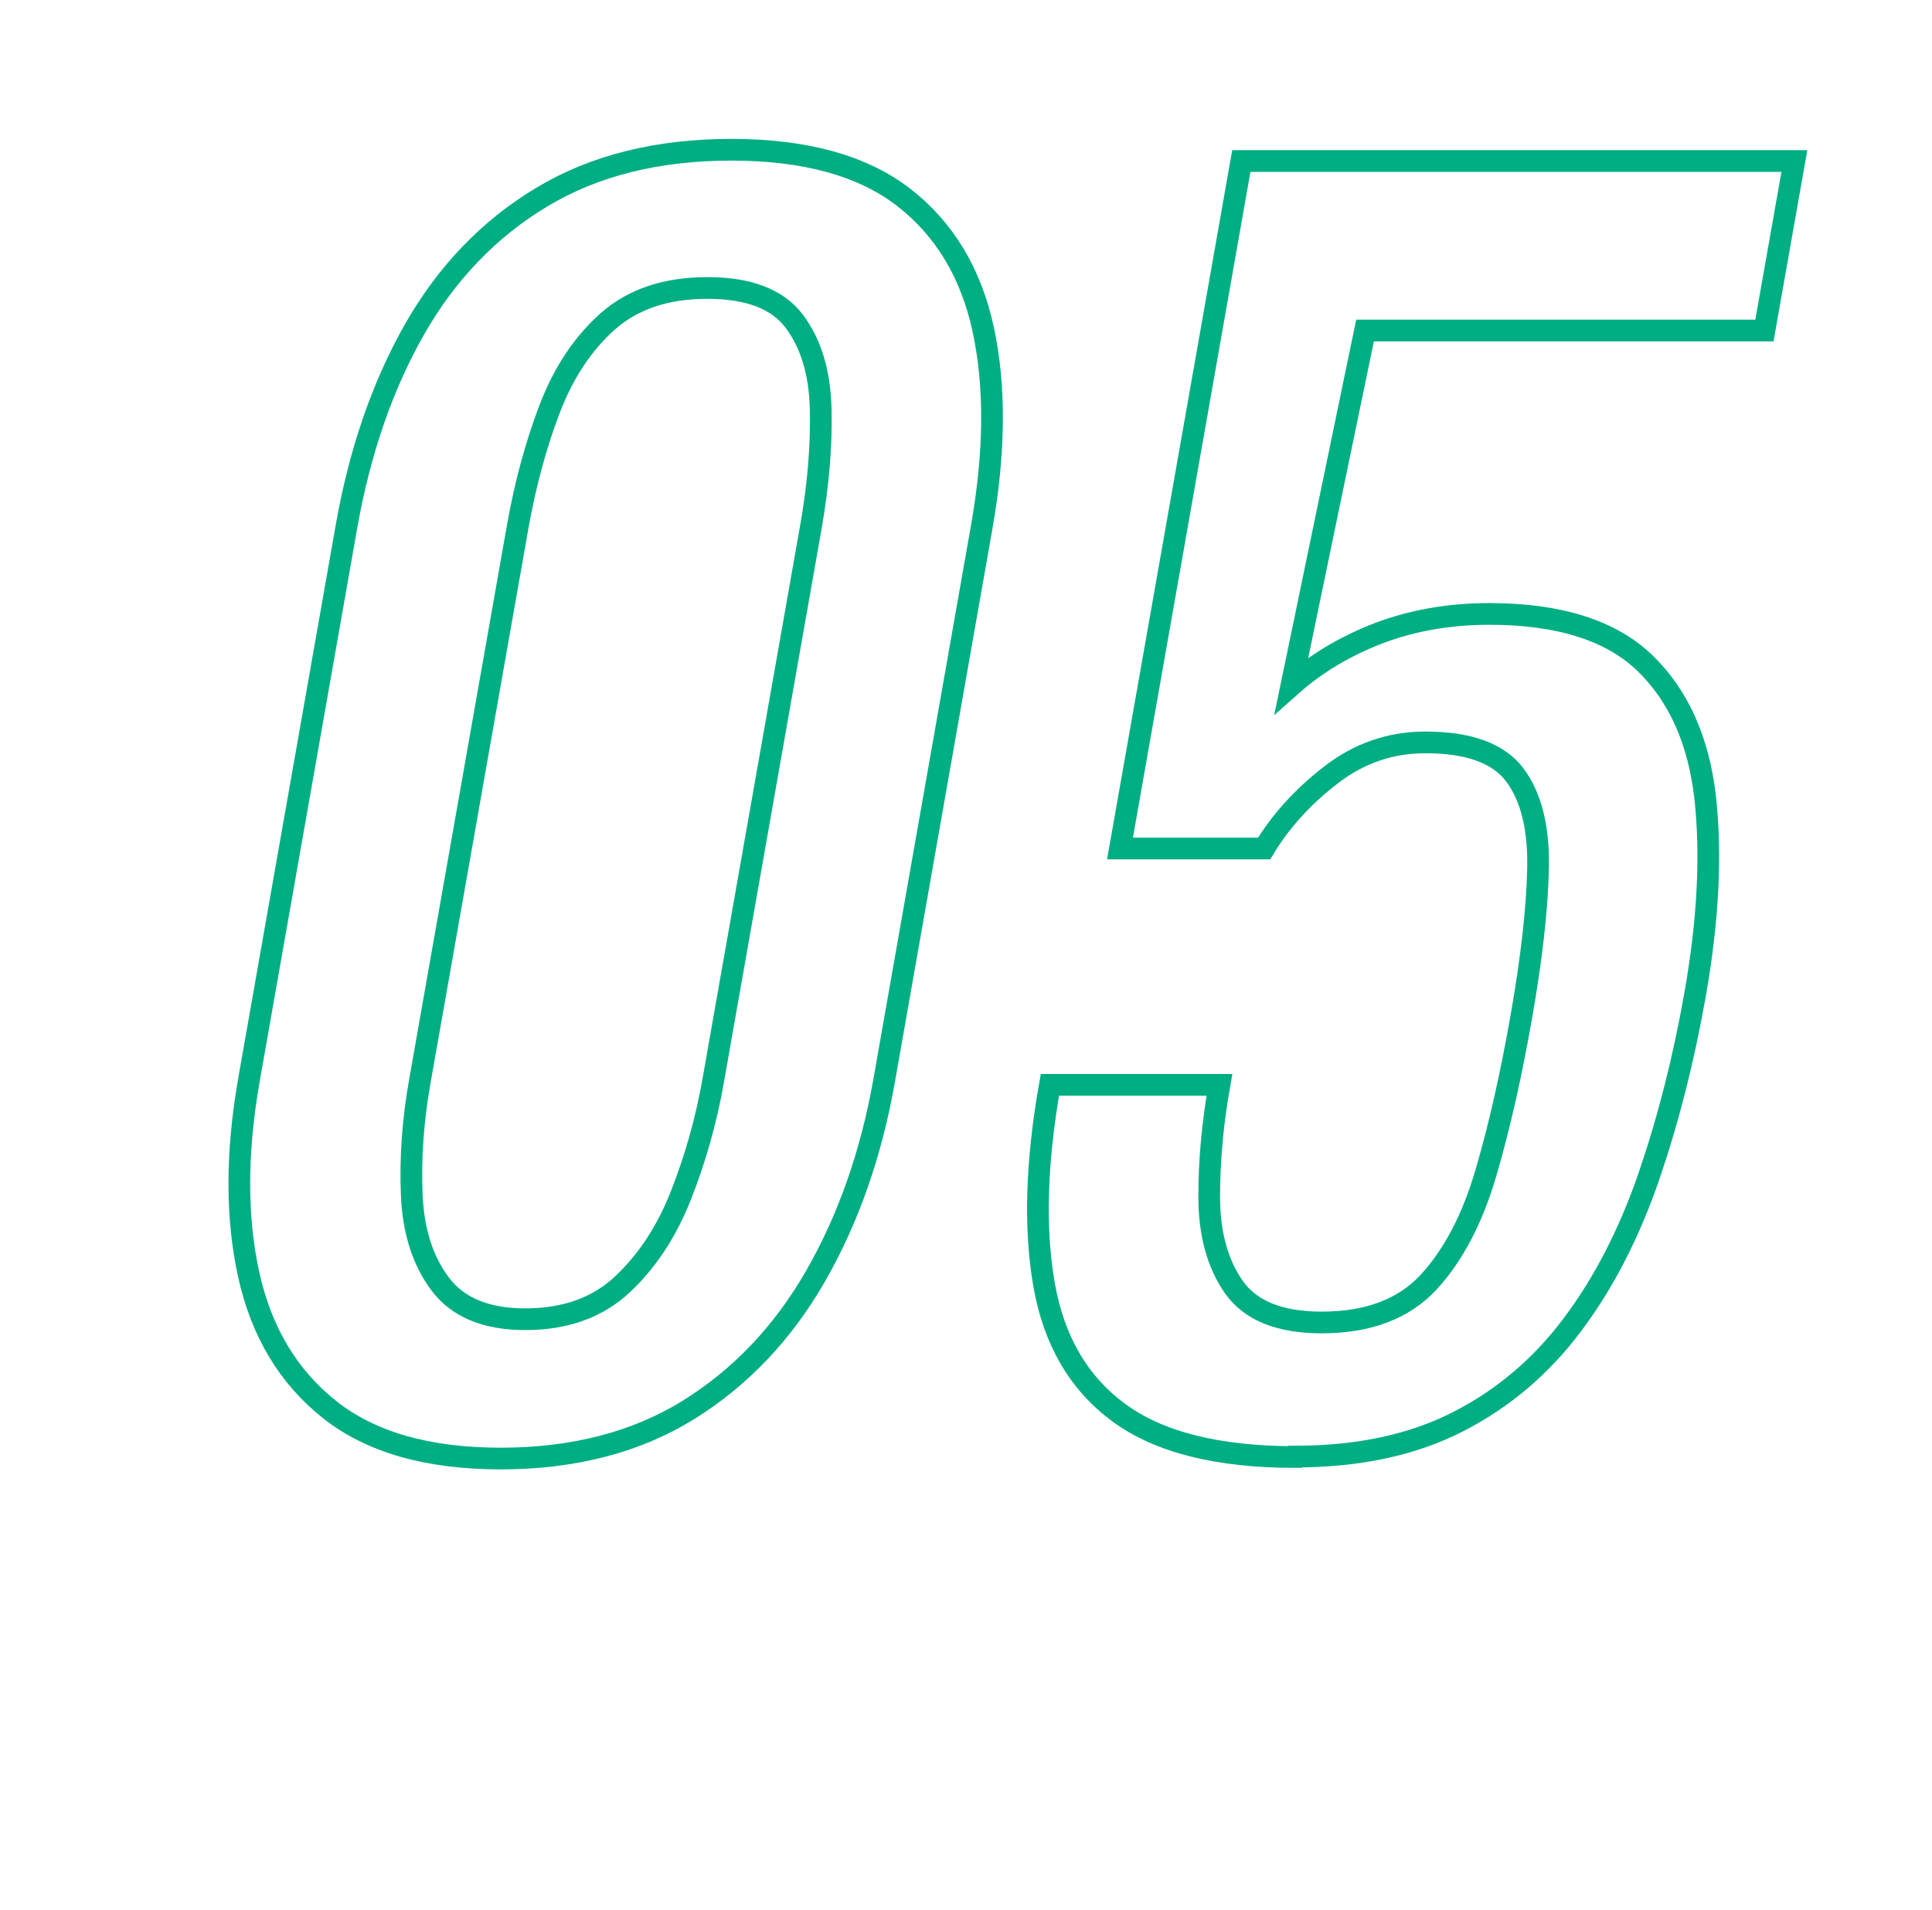
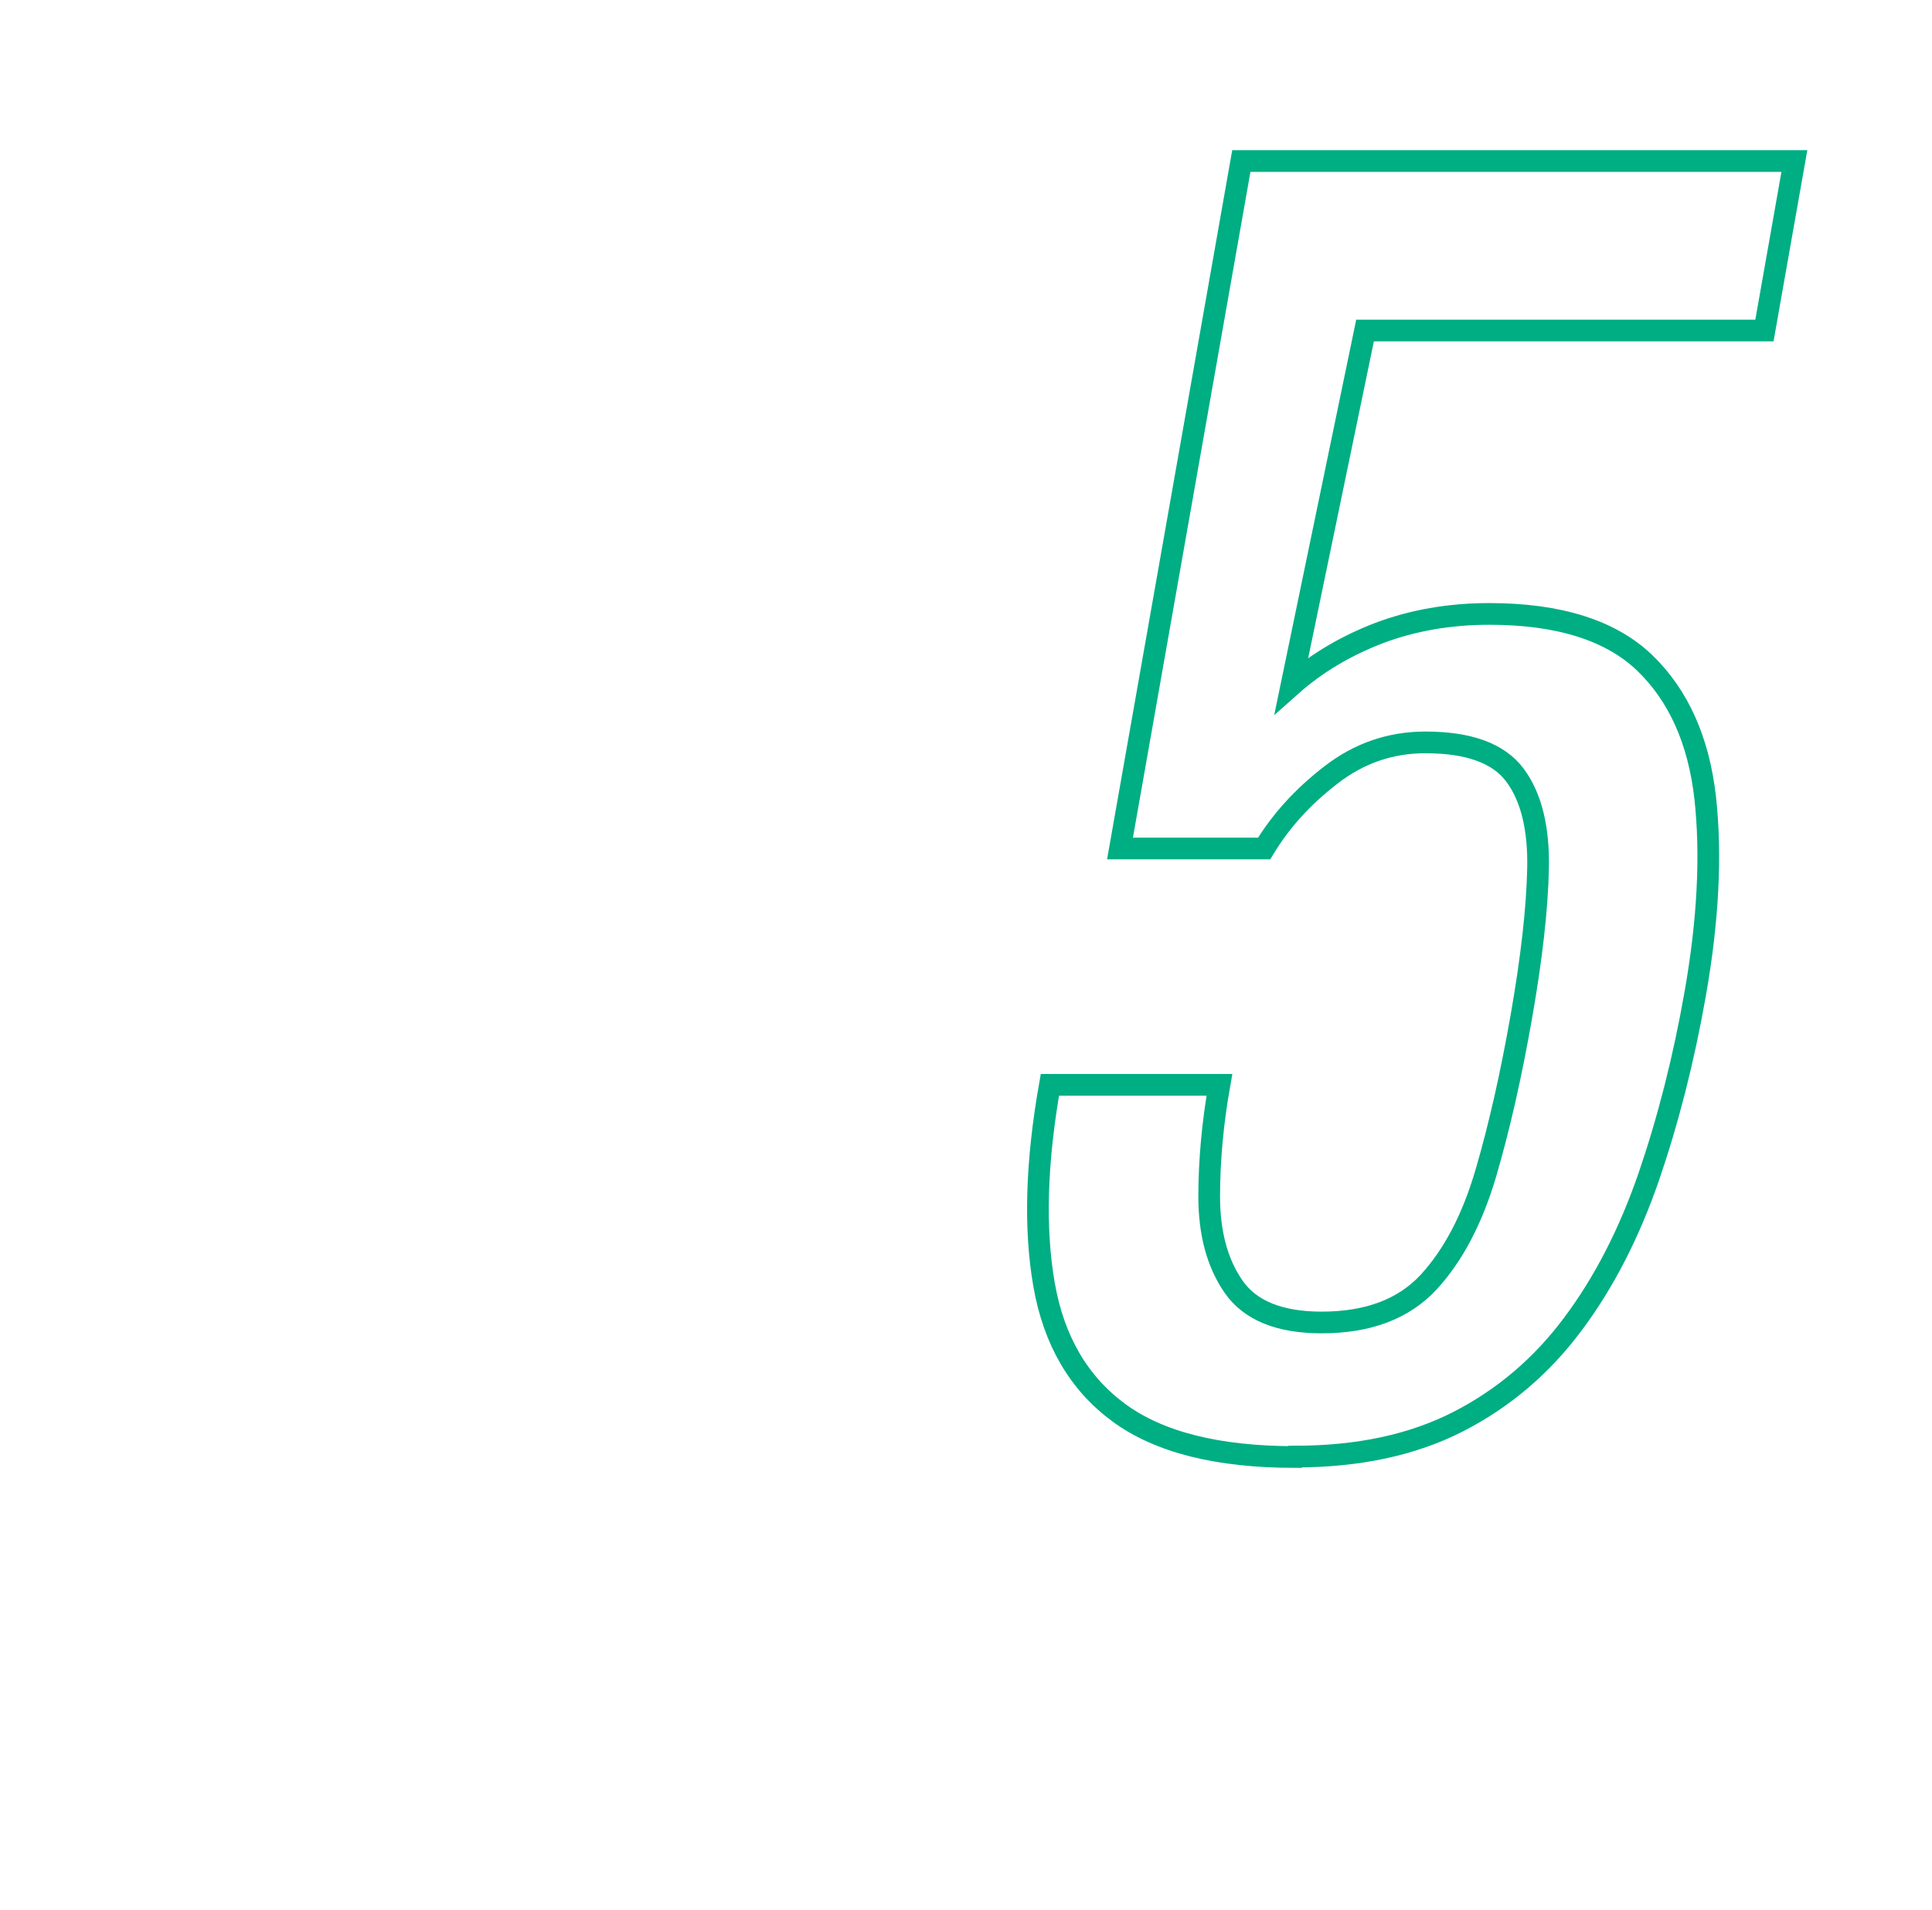
<svg xmlns="http://www.w3.org/2000/svg" id="b" viewBox="0 0 89.01 88">
  <defs>
    <style>.d{fill:none;stroke:#00ae83;stroke-miterlimit:10;}</style>
  </defs>
  <g id="c">
    <g>
-       <path class="d" d="m23.07,67.21c-3.36,0-5.99-.75-7.89-2.26-1.9-1.51-3.14-3.58-3.72-6.21-.58-2.63-.58-5.62.01-8.98l4.49-25.48c.61-3.46,1.65-6.48,3.13-9.09,1.48-2.6,3.43-4.64,5.86-6.1,2.42-1.46,5.34-2.19,8.74-2.19s6.05.73,7.94,2.19c1.88,1.46,3.11,3.49,3.67,6.1.56,2.6.54,5.63-.07,9.09l-4.49,25.48c-.6,3.41-1.66,6.42-3.17,9.05s-3.47,4.68-5.87,6.17c-2.4,1.48-5.28,2.23-8.64,2.23Zm1.13-6.42c1.85,0,3.34-.54,4.48-1.61,1.14-1.07,2.04-2.44,2.7-4.12.66-1.68,1.15-3.42,1.47-5.22l4.52-25.62c.33-1.9.48-3.69.44-5.37-.04-1.68-.45-3.03-1.22-4.05-.77-1.02-2.1-1.53-4-1.53s-3.42.51-4.58,1.53c-1.15,1.02-2.05,2.37-2.69,4.05-.64,1.68-1.12,3.47-1.46,5.37l-4.52,25.62c-.32,1.8-.44,3.54-.37,5.22.07,1.68.51,3.05,1.32,4.12.81,1.07,2.11,1.61,3.91,1.61Z" />
      <path class="d" d="m59.66,67.14c-3.55,0-6.26-.68-8.11-2.04-1.85-1.36-3-3.33-3.45-5.91-.45-2.58-.36-5.64.27-9.2h7.81c-.31,1.75-.47,3.47-.47,5.15,0,1.68.37,3.07,1.13,4.16.76,1.09,2.11,1.64,4.05,1.64,2.14,0,3.78-.62,4.93-1.86,1.14-1.24,2.02-2.92,2.64-5.04.62-2.12,1.16-4.51,1.63-7.19.47-2.68.73-4.95.77-6.83.04-1.87-.32-3.31-1.07-4.31-.75-1-2.12-1.5-4.12-1.5-1.61,0-3.06.5-4.35,1.5-1.3,1-2.32,2.13-3.08,3.39h-6.64l5.59-31.68h25.48l-1.38,7.81h-18.4l-3.39,16.35c1.15-1.02,2.5-1.82,4.04-2.41,1.54-.58,3.23-.88,5.08-.88,3.21,0,5.6.76,7.16,2.26,1.56,1.51,2.48,3.58,2.78,6.2.29,2.63.14,5.65-.46,9.05-.53,3.02-1.25,5.83-2.14,8.43-.9,2.6-2.06,4.87-3.5,6.79-1.43,1.92-3.19,3.42-5.28,4.49-2.09,1.07-4.59,1.61-7.51,1.61Z" />
    </g>
  </g>
</svg>